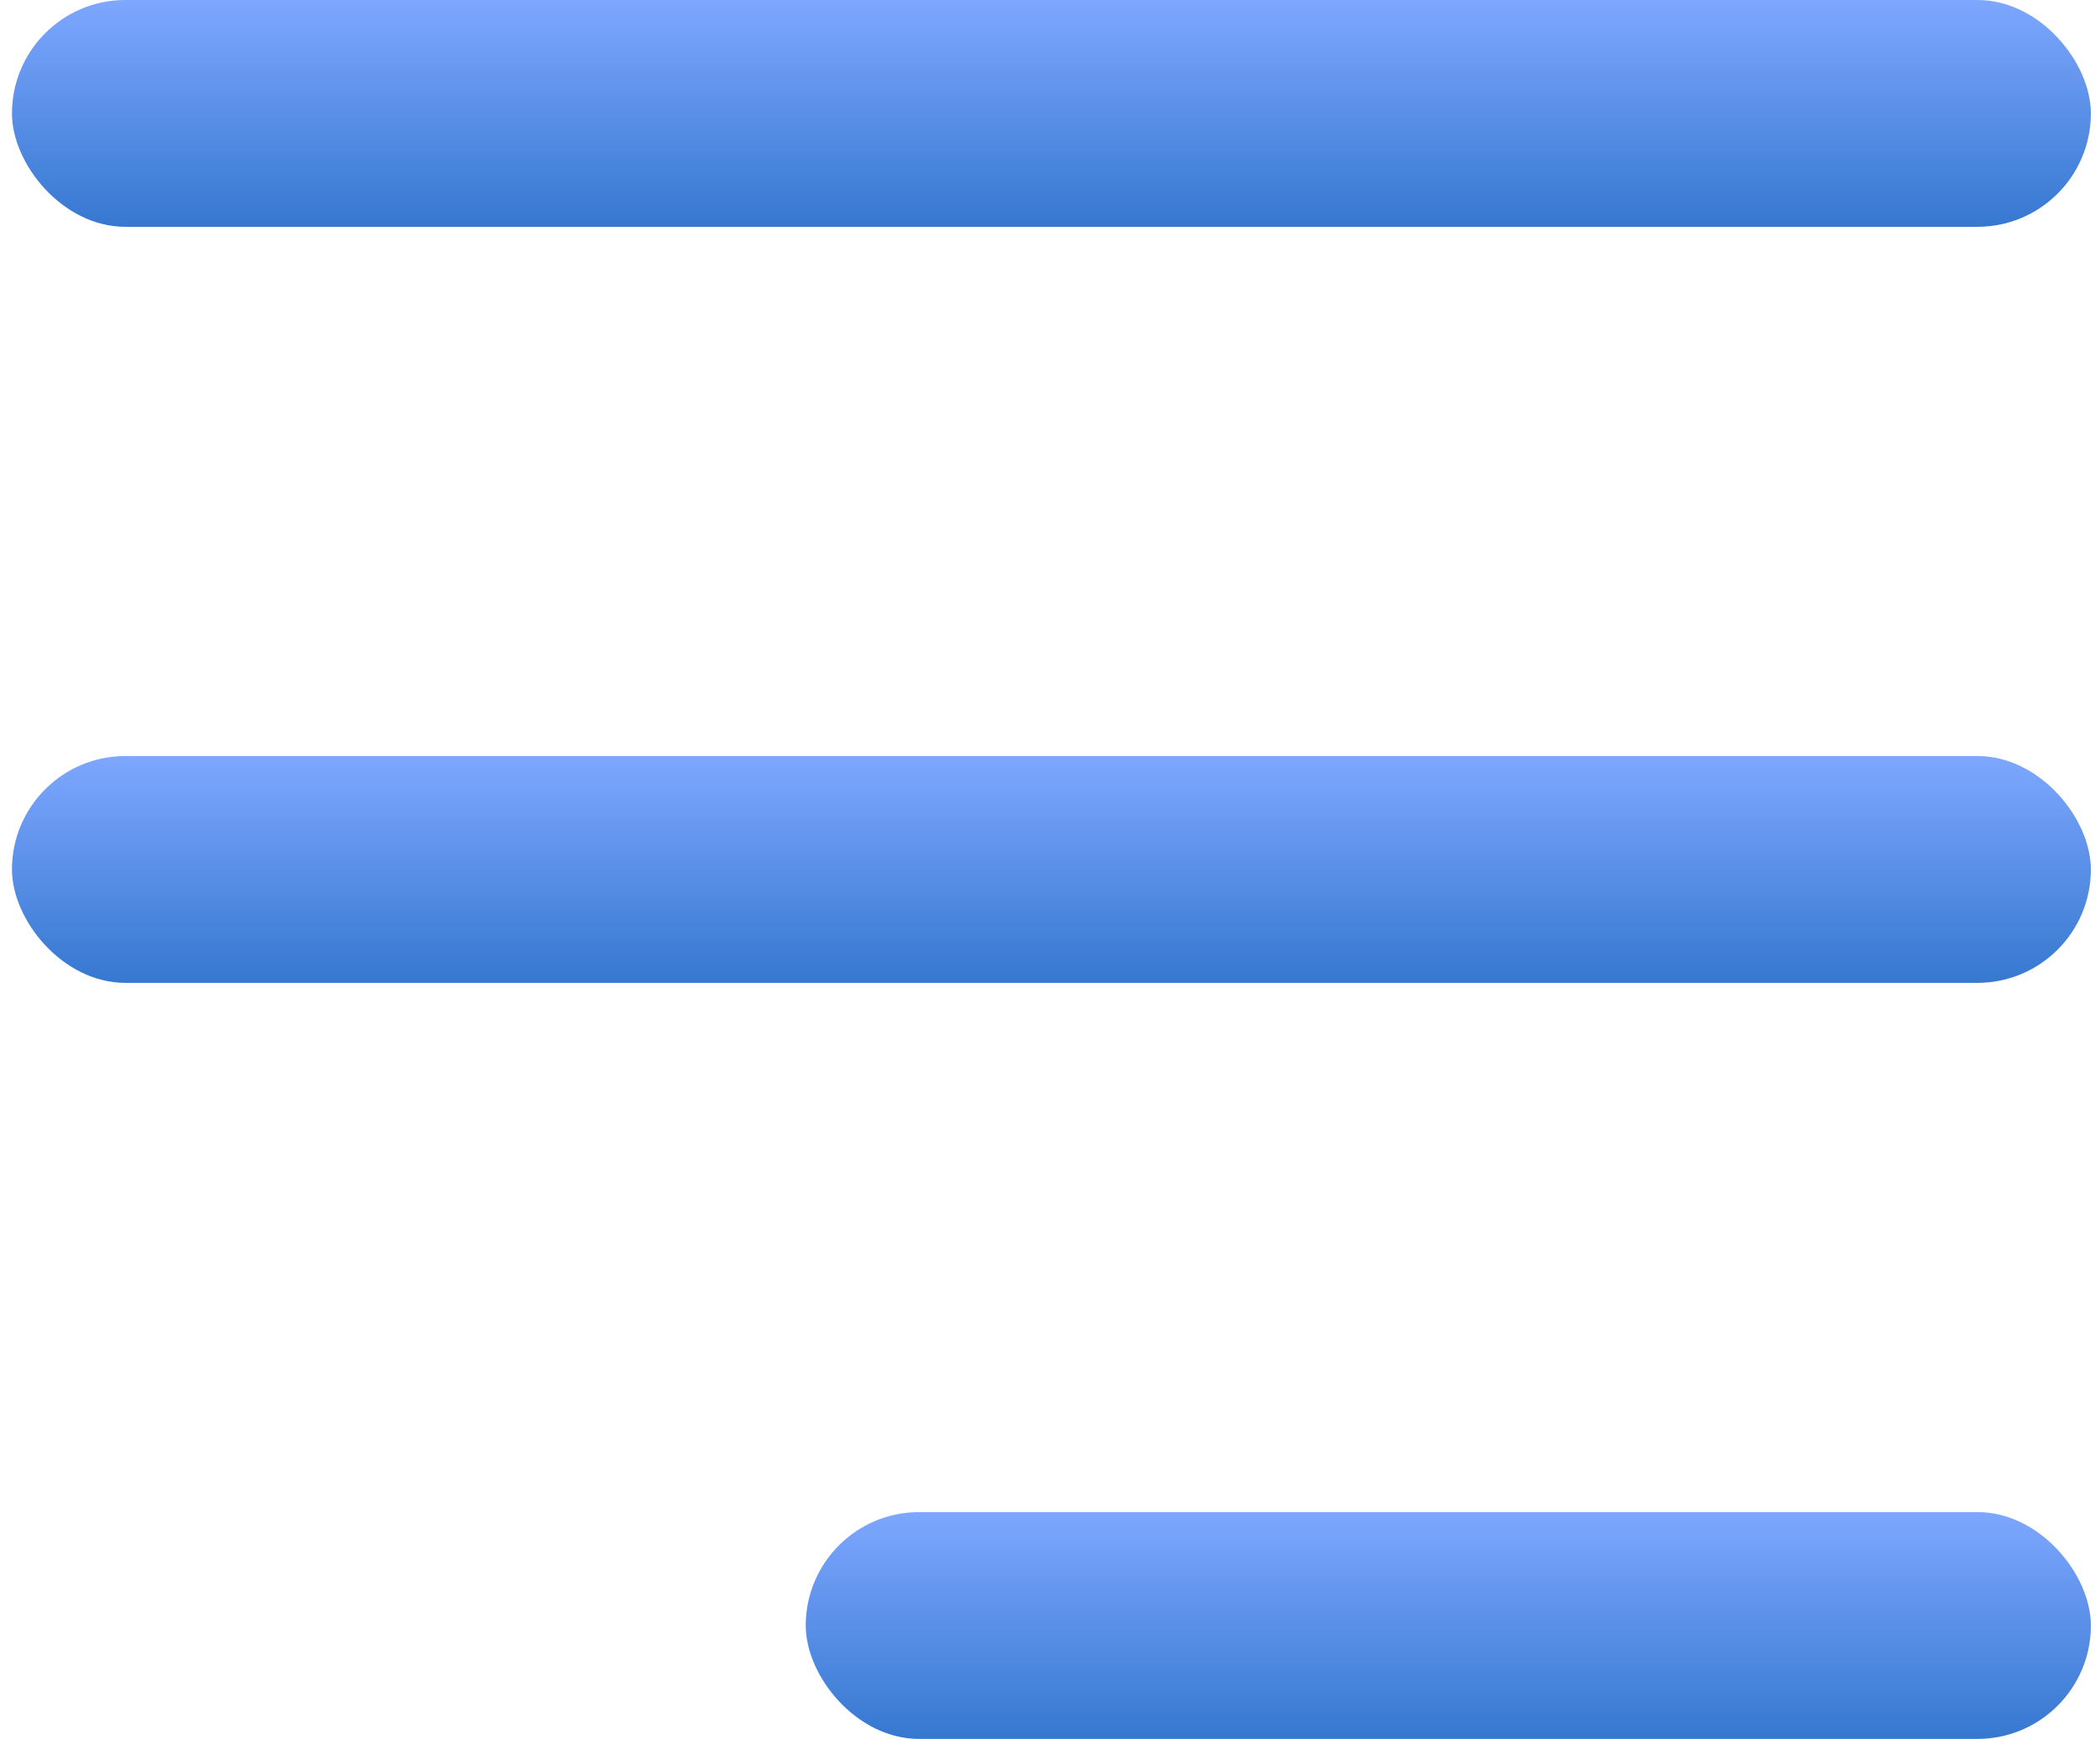
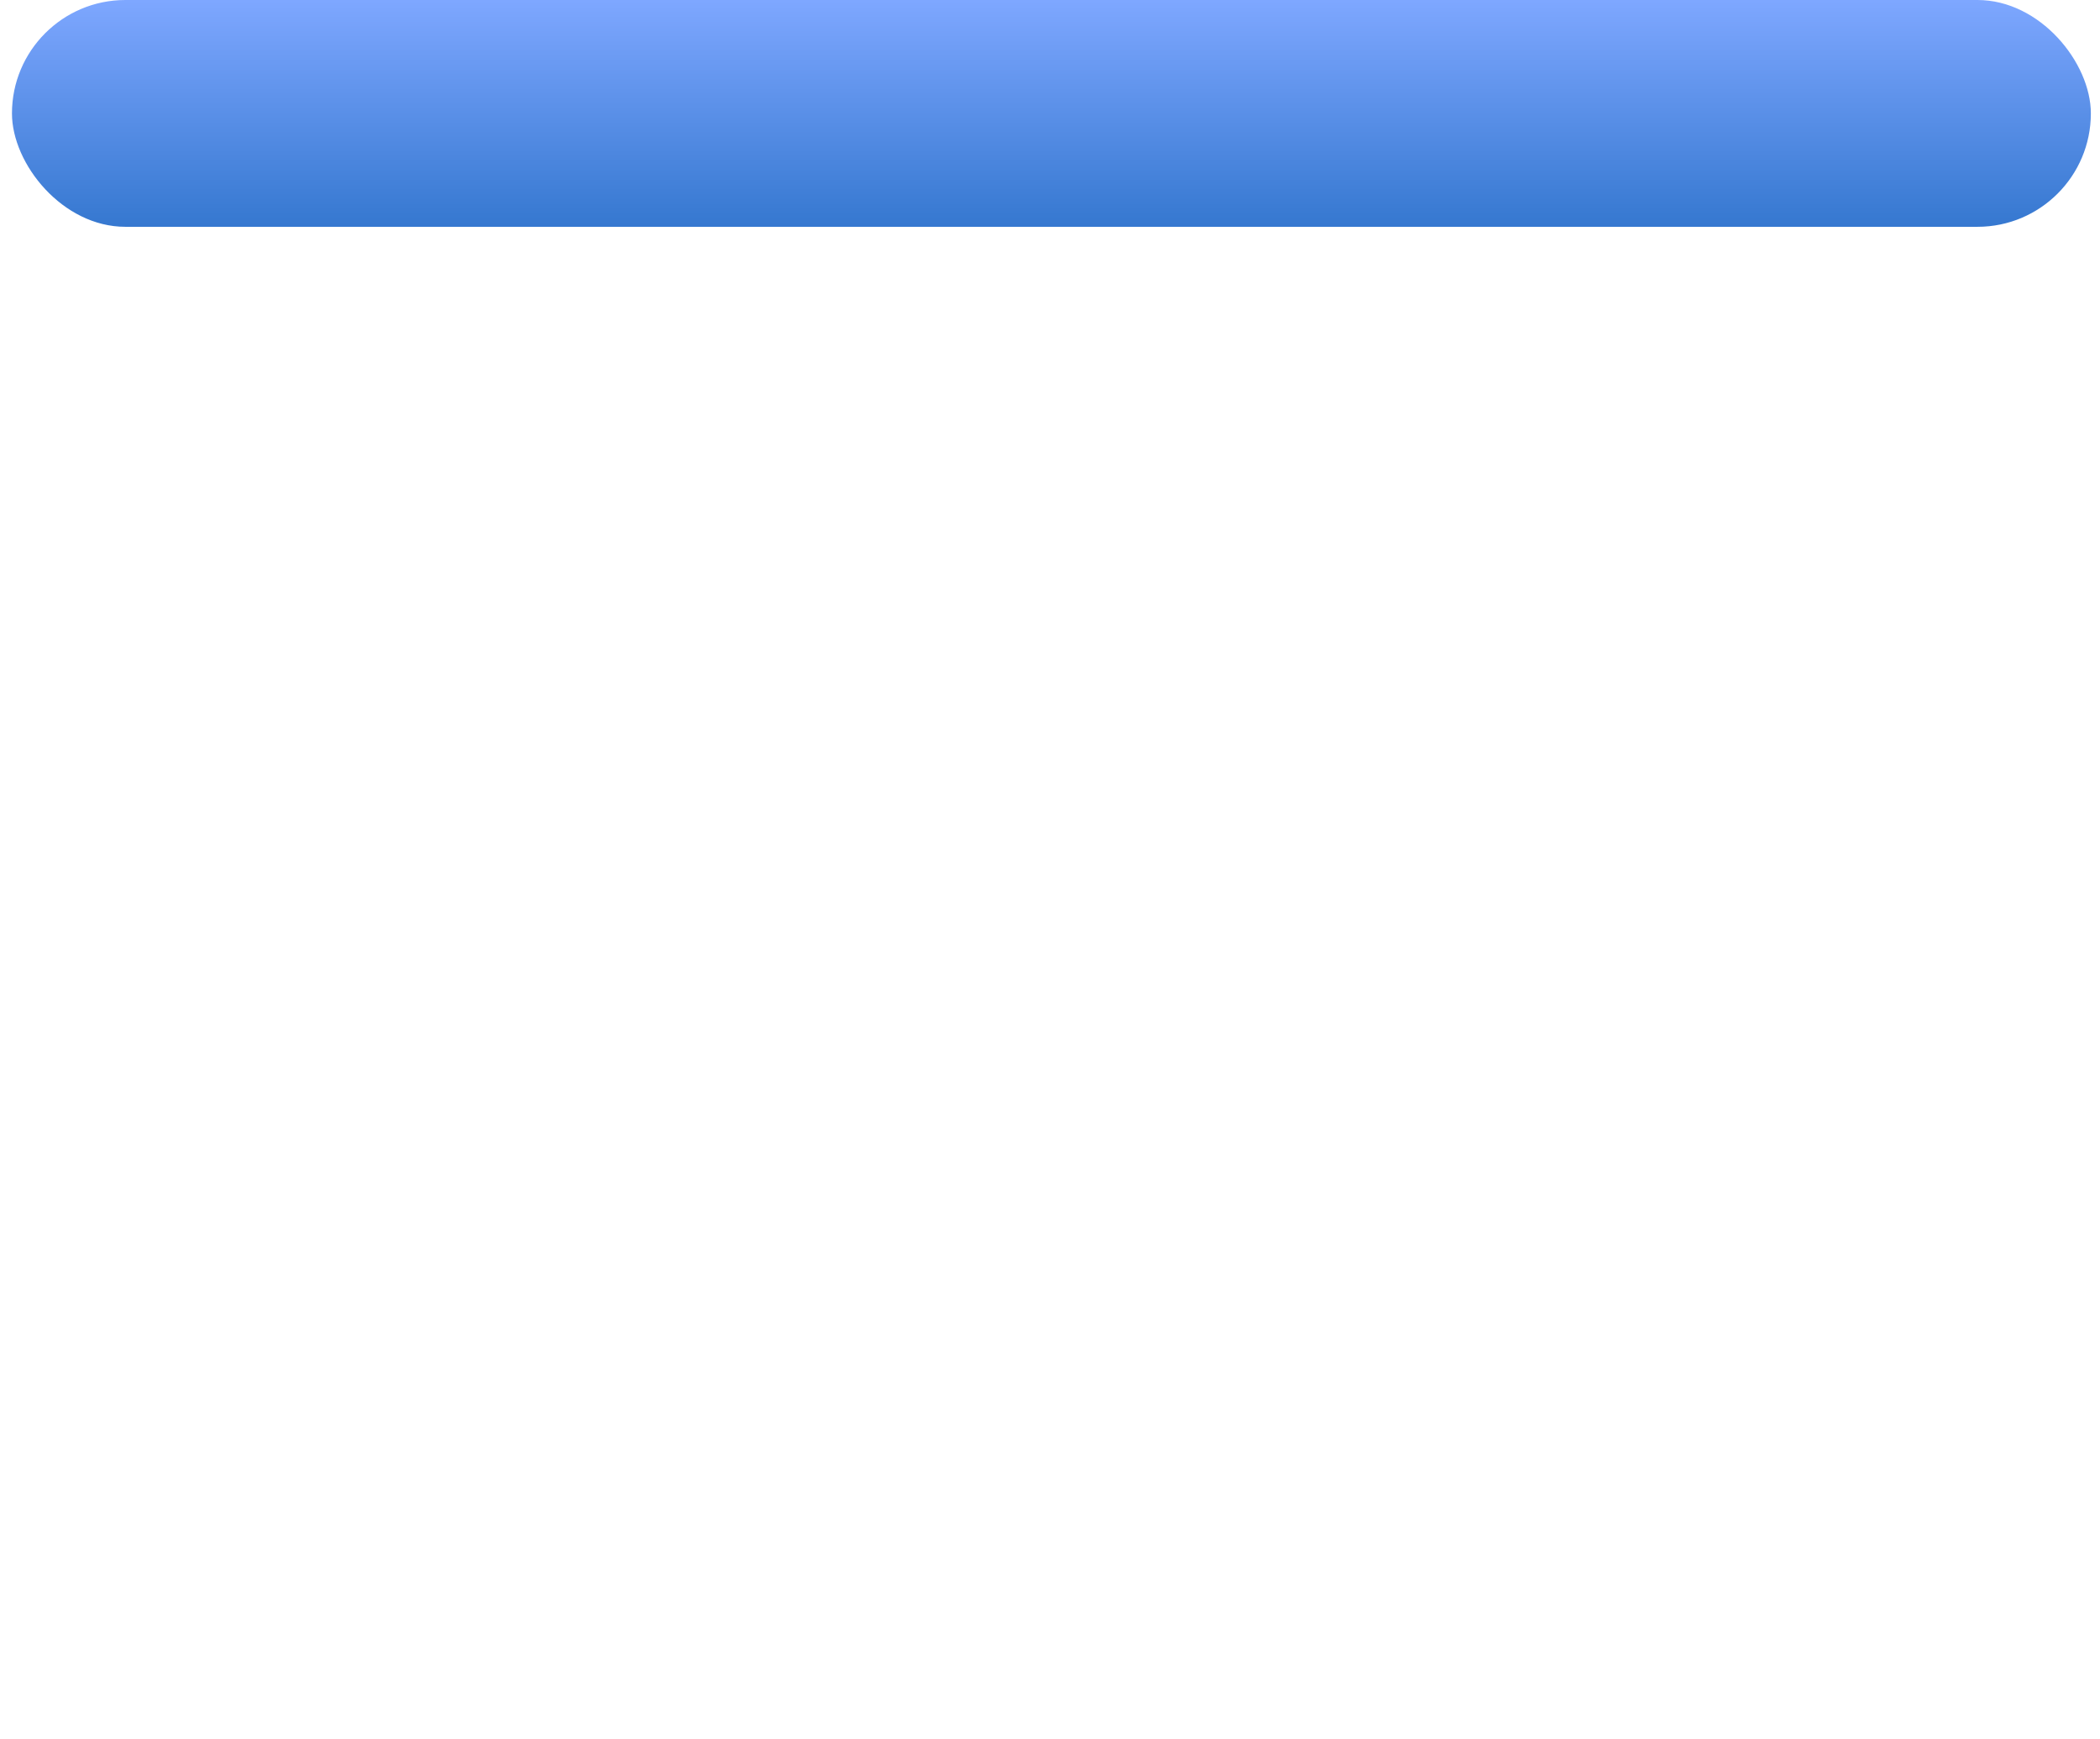
<svg xmlns="http://www.w3.org/2000/svg" width="93" height="77" viewBox="0 0 93 77" fill="none">
  <rect x="0.53" width="92.065" height="10.043" rx="5.022" fill="url(#paint0_linear_3_77)" />
-   <rect x="0.53" y="33.478" width="92.065" height="10.043" rx="5.022" fill="url(#paint1_linear_3_77)" />
-   <rect x="35.683" y="66.957" width="56.913" height="10.043" rx="5.022" fill="url(#paint2_linear_3_77)" />
  <defs>
    <linearGradient id="paint0_linear_3_77" x1="46.73" y1="17.409" x2="46.73" y2="-3.75079e-07" gradientUnits="userSpaceOnUse">
      <stop stop-color="#0055AD" />
      <stop offset="1" stop-color="#7EA7FF" />
    </linearGradient>
    <linearGradient id="paint1_linear_3_77" x1="46.73" y1="50.887" x2="46.73" y2="33.478" gradientUnits="userSpaceOnUse">
      <stop stop-color="#0055AD" />
      <stop offset="1" stop-color="#7EA7FF" />
    </linearGradient>
    <linearGradient id="paint2_linear_3_77" x1="64.243" y1="84.365" x2="64.243" y2="66.957" gradientUnits="userSpaceOnUse">
      <stop stop-color="#0055AD" />
      <stop offset="1" stop-color="#7EA7FF" />
    </linearGradient>
  </defs>
</svg>